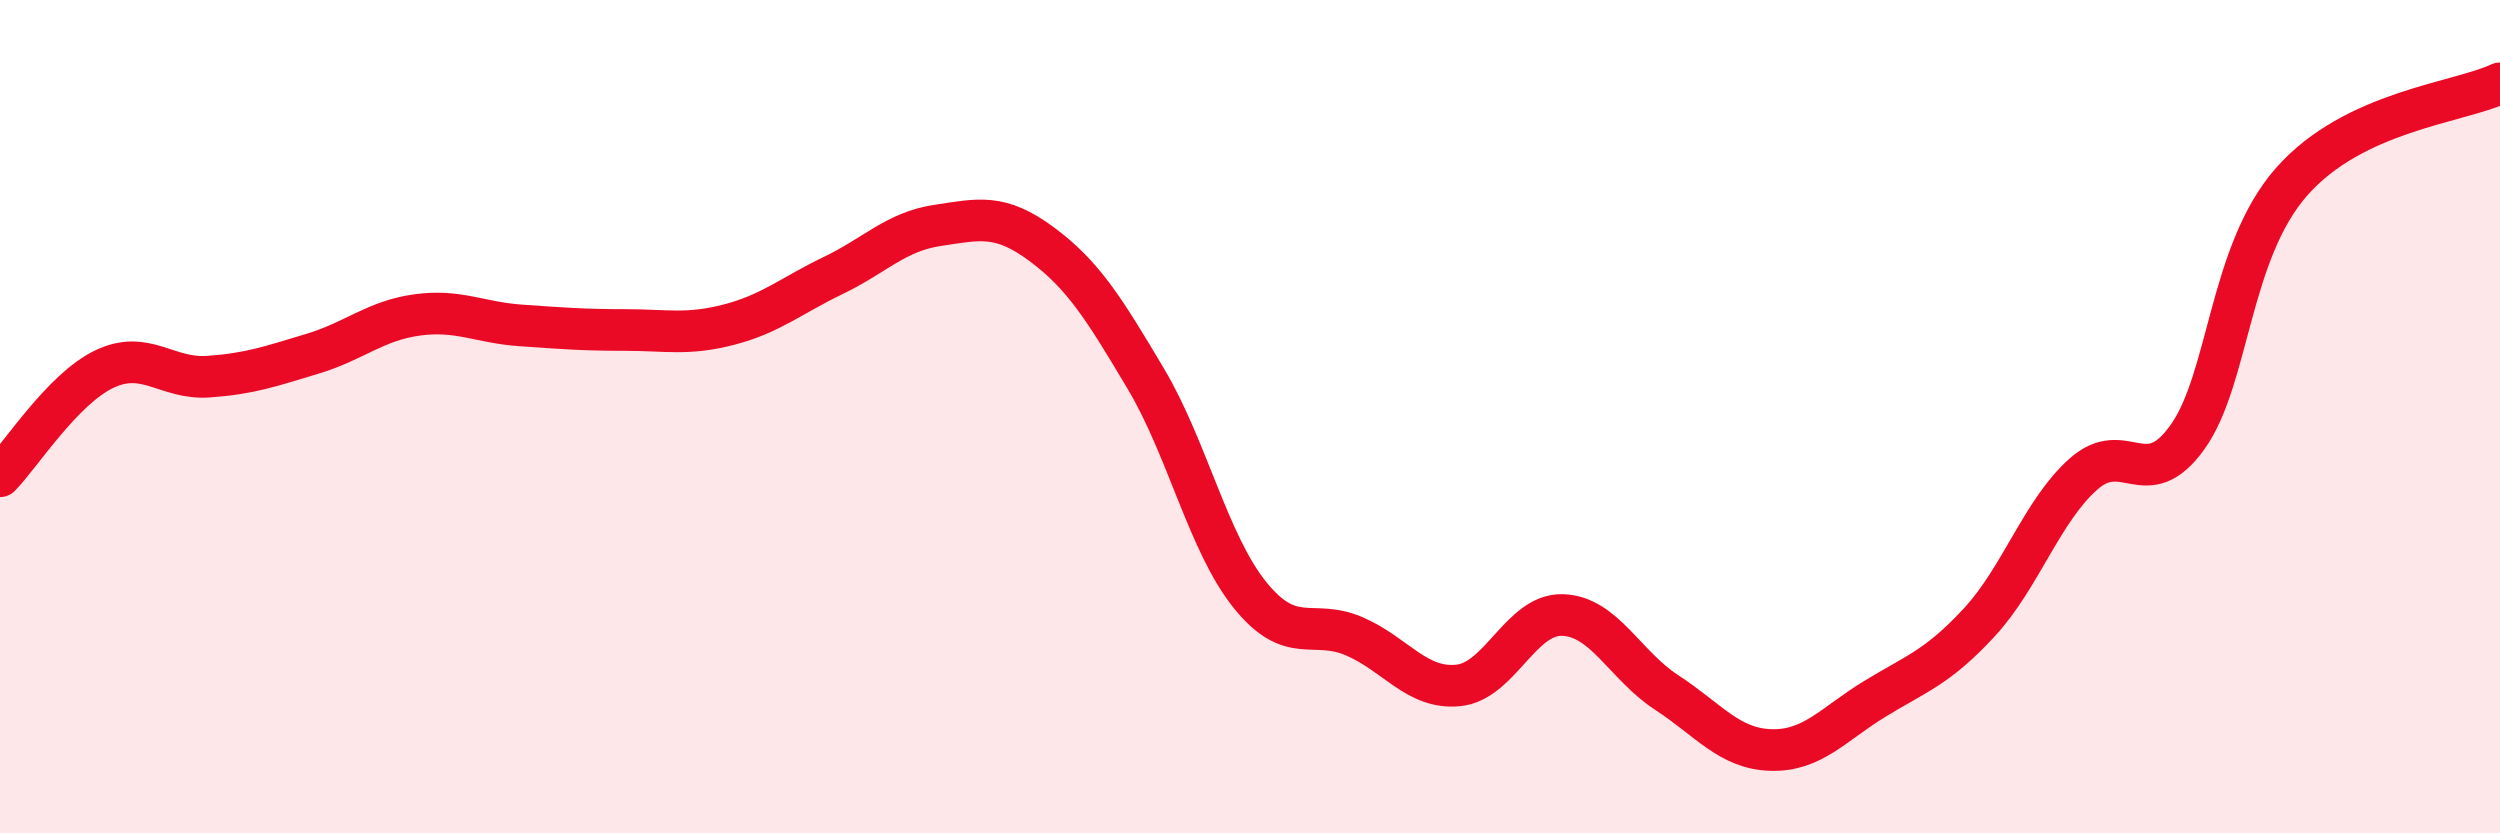
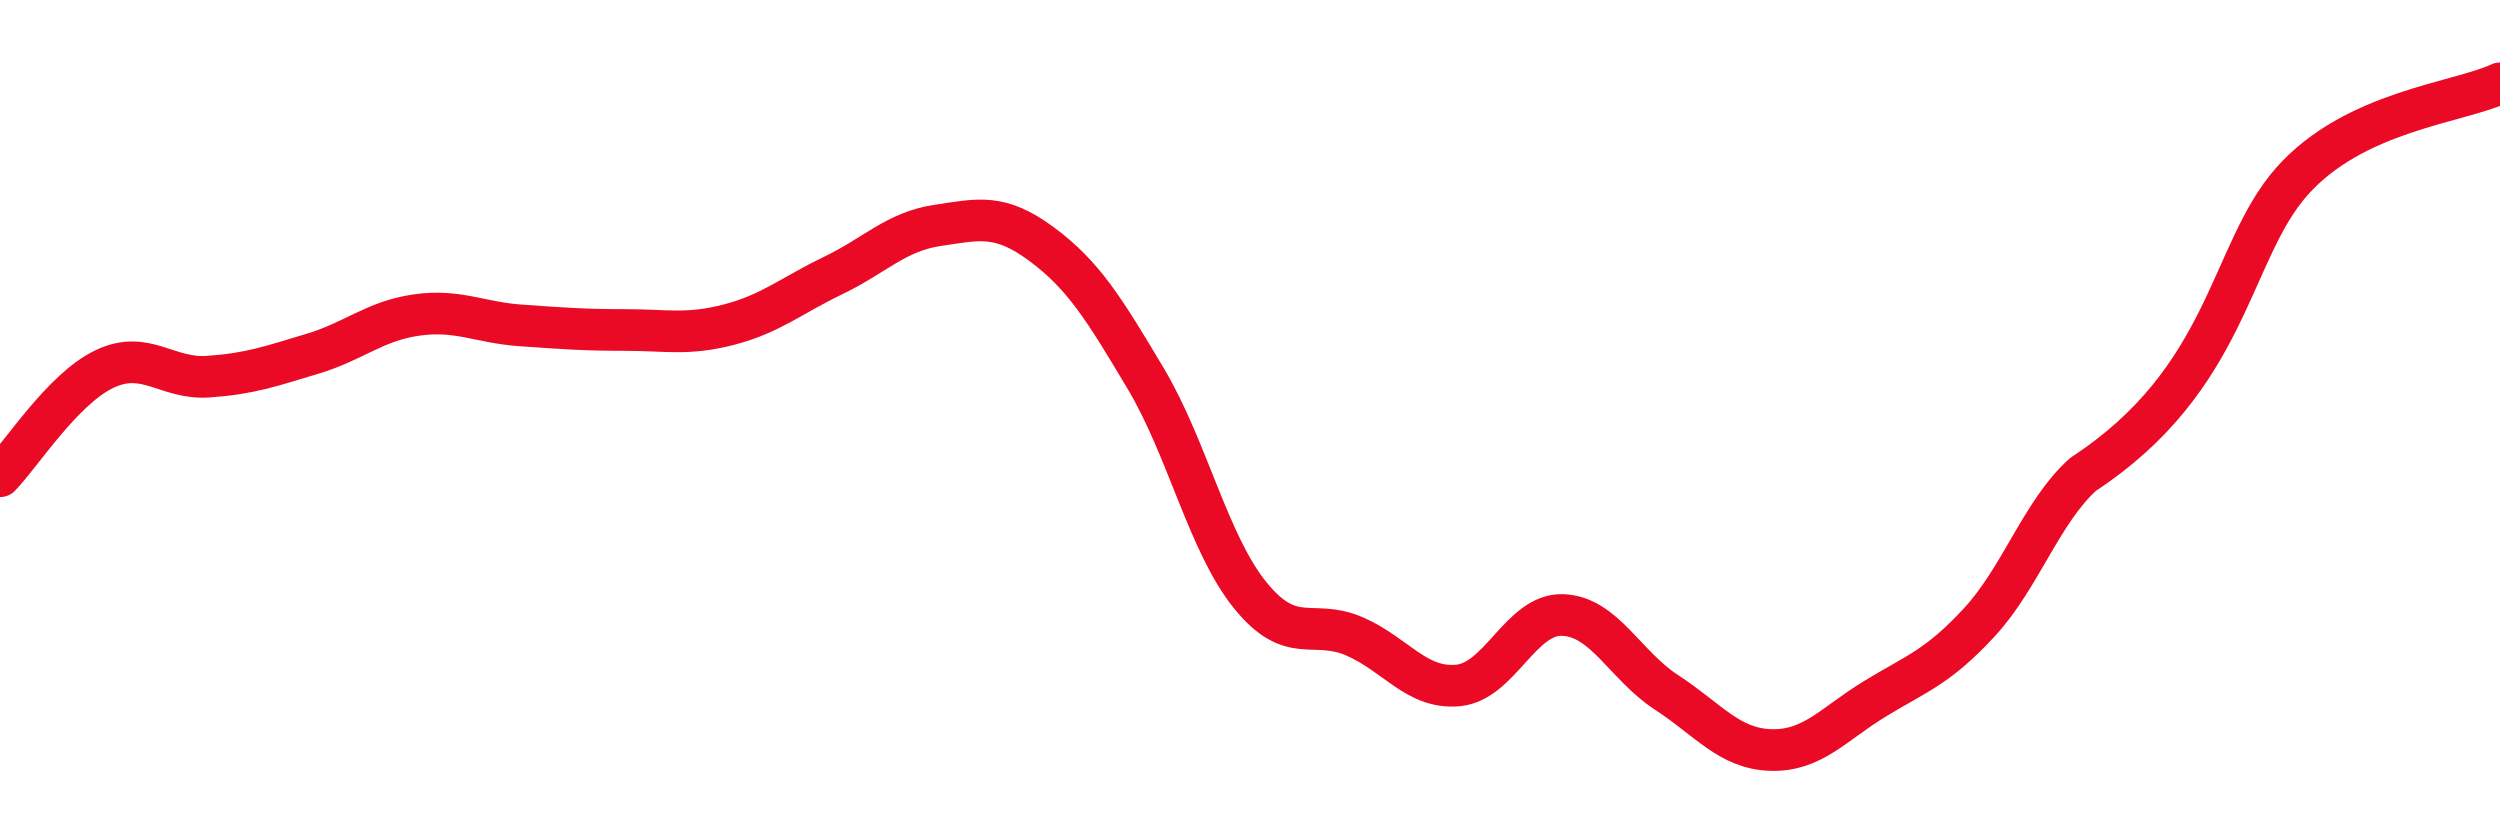
<svg xmlns="http://www.w3.org/2000/svg" width="60" height="20" viewBox="0 0 60 20">
-   <path d="M 0,11.43 C 0.5,10.92 1.5,9.34 2.5,8.86 C 3.5,8.38 4,9.11 5,9.04 C 6,8.97 6.5,8.79 7.5,8.49 C 8.5,8.19 9,7.7 10,7.56 C 11,7.42 11.5,7.74 12.5,7.81 C 13.5,7.88 14,7.92 15,7.92 C 16,7.92 16.5,8.05 17.5,7.79 C 18.5,7.53 19,7.09 20,6.61 C 21,6.13 21.5,5.56 22.5,5.41 C 23.5,5.26 24,5.12 25,5.86 C 26,6.6 26.5,7.41 27.5,9.09 C 28.5,10.77 29,13.04 30,14.28 C 31,15.52 31.5,14.84 32.5,15.27 C 33.5,15.7 34,16.55 35,16.45 C 36,16.35 36.5,14.73 37.5,14.76 C 38.5,14.79 39,15.97 40,16.62 C 41,17.27 41.5,17.97 42.5,18 C 43.5,18.03 44,17.38 45,16.77 C 46,16.16 46.5,16.02 47.5,14.94 C 48.5,13.86 49,12.27 50,11.38 C 51,10.49 51.5,11.89 52.5,10.49 C 53.5,9.09 53.5,6.06 55,4.36 C 56.5,2.66 59,2.47 60,2L60 20L0 20Z" fill="#EB0A25" opacity="0.1" stroke-linecap="round" stroke-linejoin="round" />
-   <path d="M 0,11.43 C 0.5,10.92 1.5,9.34 2.5,8.86 C 3.5,8.38 4,9.11 5,9.04 C 6,8.97 6.5,8.79 7.5,8.49 C 8.5,8.19 9,7.7 10,7.56 C 11,7.42 11.5,7.74 12.5,7.81 C 13.5,7.88 14,7.92 15,7.92 C 16,7.92 16.5,8.05 17.5,7.79 C 18.5,7.53 19,7.09 20,6.61 C 21,6.13 21.5,5.56 22.5,5.41 C 23.5,5.26 24,5.12 25,5.86 C 26,6.6 26.5,7.41 27.5,9.09 C 28.5,10.77 29,13.04 30,14.28 C 31,15.52 31.5,14.84 32.5,15.27 C 33.5,15.7 34,16.55 35,16.45 C 36,16.35 36.5,14.73 37.5,14.76 C 38.5,14.79 39,15.97 40,16.62 C 41,17.27 41.5,17.97 42.5,18 C 43.5,18.03 44,17.38 45,16.77 C 46,16.16 46.5,16.02 47.5,14.94 C 48.5,13.86 49,12.27 50,11.38 C 51,10.49 51.5,11.89 52.5,10.49 C 53.5,9.09 53.5,6.06 55,4.36 C 56.5,2.66 59,2.47 60,2" stroke="#EB0A25" stroke-width="1" fill="none" stroke-linecap="round" stroke-linejoin="round" />
+   <path d="M 0,11.43 C 0.5,10.92 1.5,9.34 2.5,8.86 C 3.5,8.38 4,9.11 5,9.04 C 6,8.97 6.5,8.79 7.5,8.49 C 8.5,8.19 9,7.7 10,7.56 C 11,7.42 11.5,7.74 12.5,7.81 C 13.5,7.88 14,7.92 15,7.92 C 16,7.92 16.5,8.05 17.5,7.79 C 18.5,7.53 19,7.09 20,6.61 C 21,6.13 21.5,5.56 22.5,5.41 C 23.5,5.26 24,5.12 25,5.86 C 26,6.6 26.5,7.41 27.5,9.09 C 28.5,10.77 29,13.04 30,14.28 C 31,15.52 31.5,14.84 32.5,15.27 C 33.5,15.7 34,16.55 35,16.45 C 36,16.35 36.5,14.73 37.5,14.76 C 38.5,14.79 39,15.97 40,16.62 C 41,17.27 41.5,17.97 42.5,18 C 43.5,18.03 44,17.38 45,16.77 C 46,16.16 46.5,16.02 47.5,14.94 C 48.5,13.86 49,12.27 50,11.38 C 53.5,9.09 53.5,6.06 55,4.36 C 56.5,2.66 59,2.47 60,2" stroke="#EB0A25" stroke-width="1" fill="none" stroke-linecap="round" stroke-linejoin="round" />
</svg>